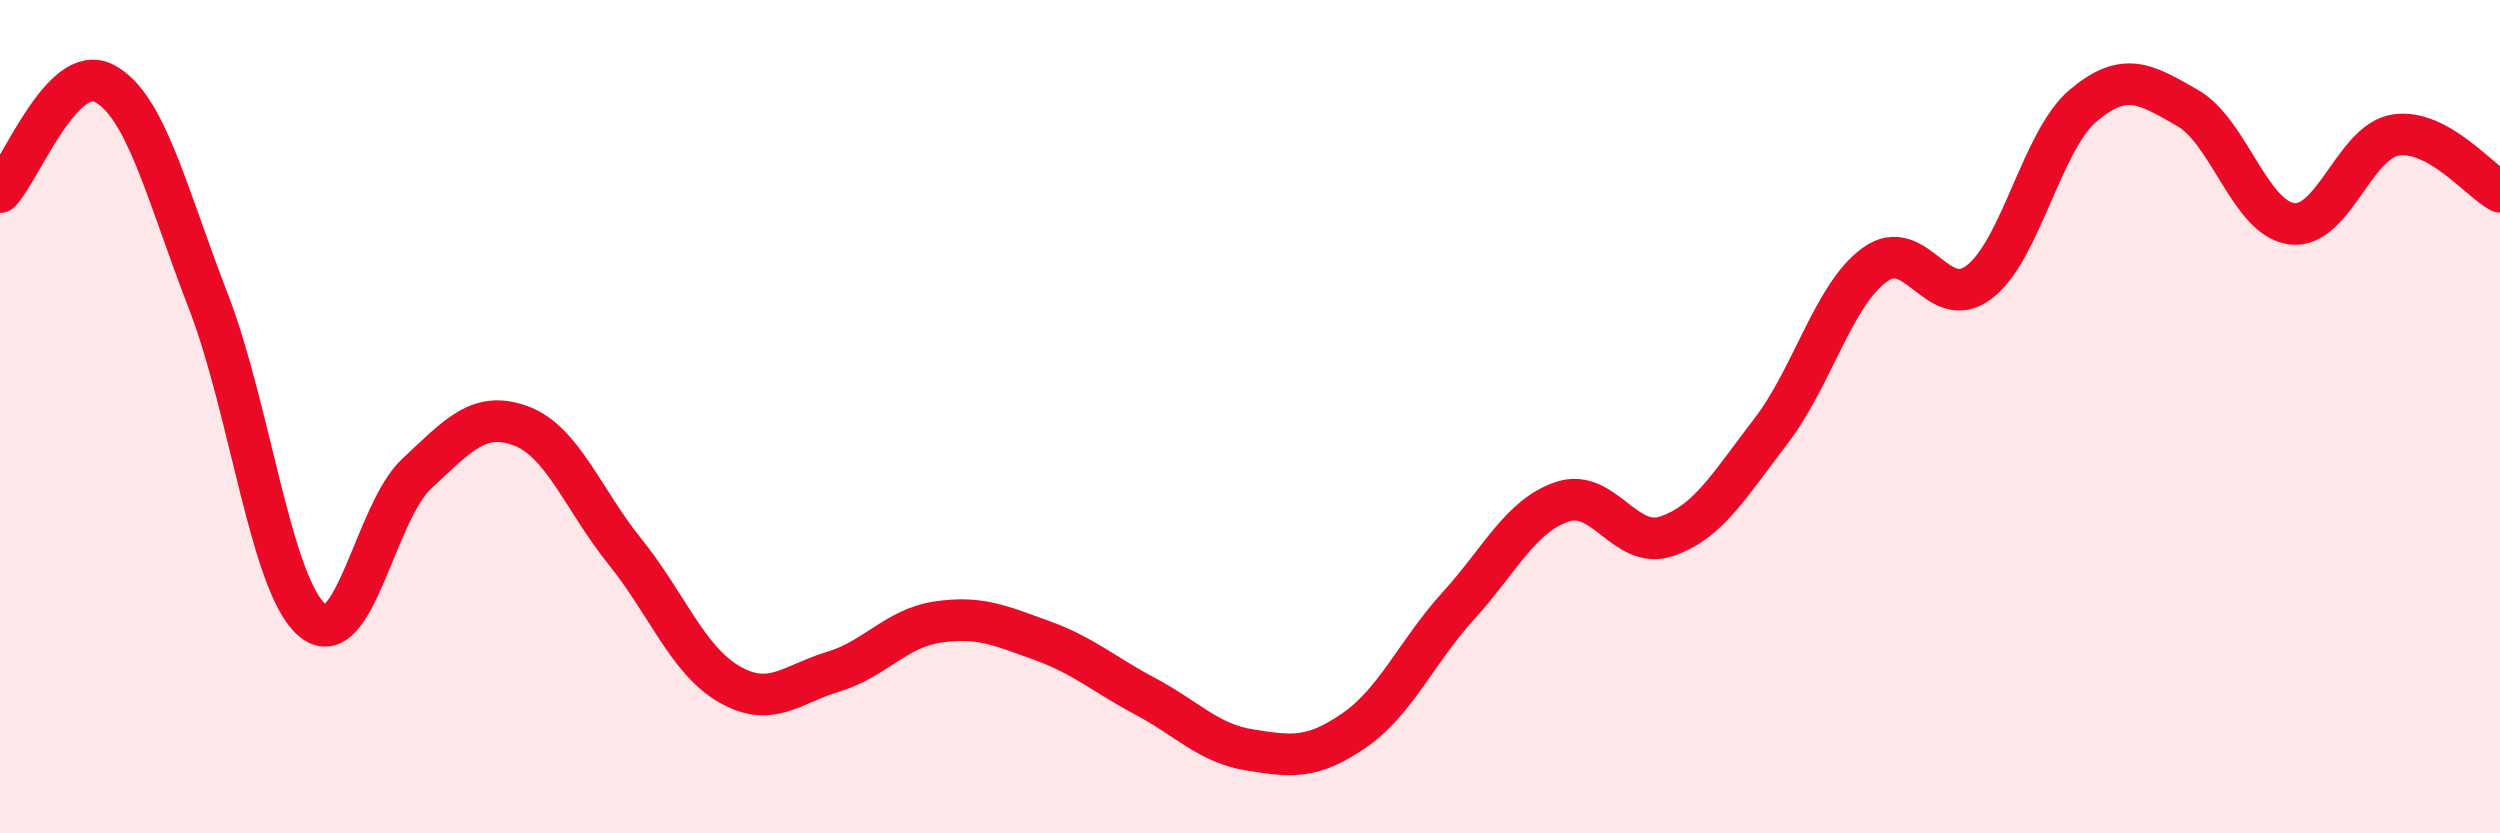
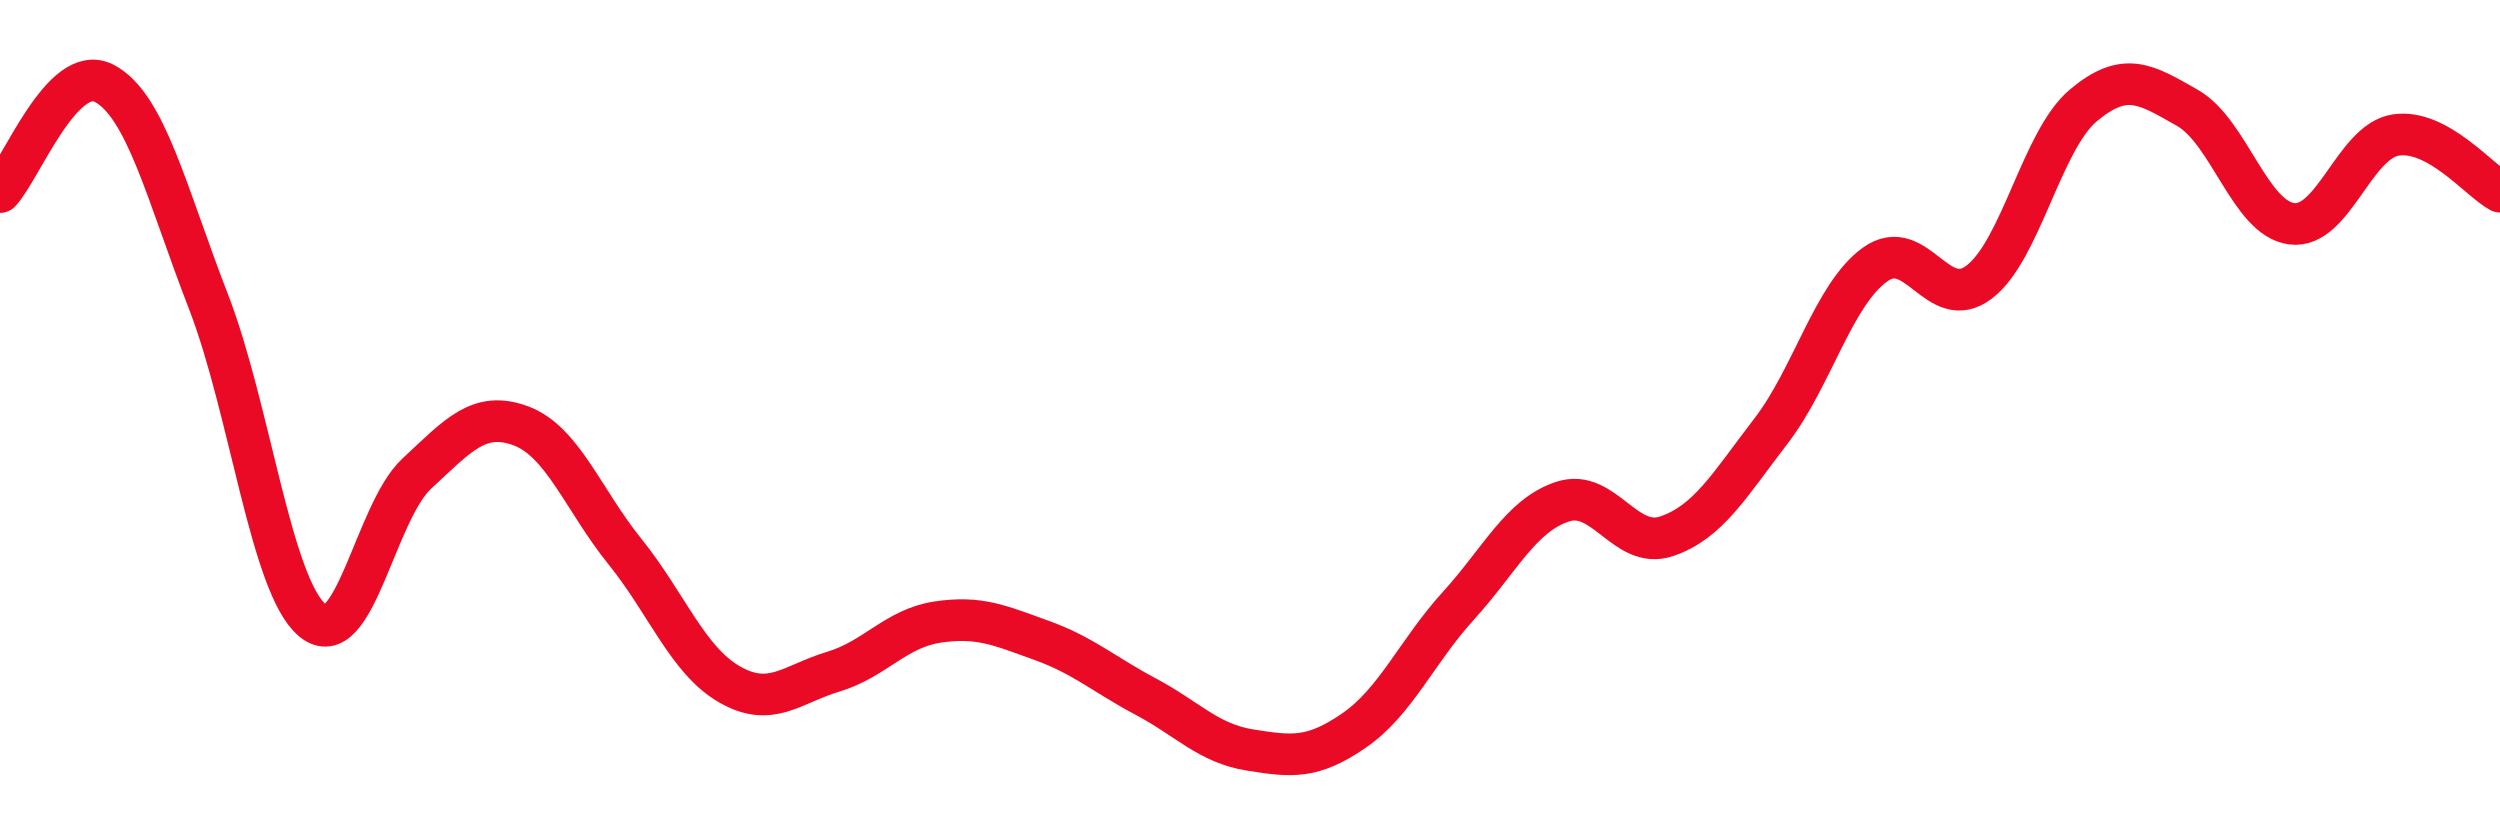
<svg xmlns="http://www.w3.org/2000/svg" width="60" height="20" viewBox="0 0 60 20">
-   <path d="M 0,4.61 C 0.5,4.09 1.5,1.48 2.5,2 C 3.5,2.52 4,4.65 5,7.23 C 6,9.81 6.5,14.06 7.5,14.89 C 8.5,15.72 9,12.3 10,11.37 C 11,10.44 11.5,9.85 12.5,10.22 C 13.5,10.59 14,12 15,13.24 C 16,14.48 16.5,15.84 17.5,16.42 C 18.5,17 19,16.42 20,16.12 C 21,15.82 21.5,15.08 22.5,14.93 C 23.5,14.78 24,15.01 25,15.37 C 26,15.73 26.5,16.19 27.5,16.72 C 28.5,17.25 29,17.84 30,18 C 31,18.16 31.5,18.22 32.5,17.53 C 33.5,16.84 34,15.64 35,14.54 C 36,13.44 36.5,12.37 37.5,12.04 C 38.5,11.71 39,13.21 40,12.87 C 41,12.53 41.5,11.65 42.5,10.35 C 43.5,9.05 44,7.07 45,6.35 C 46,5.63 46.5,7.53 47.5,6.77 C 48.5,6.01 49,3.37 50,2.53 C 51,1.69 51.5,2.02 52.5,2.59 C 53.5,3.16 54,5.24 55,5.37 C 56,5.5 56.5,3.39 57.5,3.24 C 58.5,3.09 59.5,4.33 60,4.6L60 20L0 20Z" fill="#EB0A25" opacity="0.1" stroke-linecap="round" stroke-linejoin="round" />
  <path d="M 0,4.61 C 0.5,4.09 1.5,1.48 2.5,2 C 3.5,2.52 4,4.65 5,7.23 C 6,9.81 6.5,14.06 7.5,14.89 C 8.5,15.72 9,12.3 10,11.37 C 11,10.44 11.5,9.85 12.5,10.22 C 13.5,10.59 14,12 15,13.24 C 16,14.48 16.5,15.84 17.5,16.42 C 18.5,17 19,16.42 20,16.12 C 21,15.82 21.5,15.08 22.5,14.93 C 23.5,14.78 24,15.01 25,15.37 C 26,15.73 26.5,16.19 27.5,16.72 C 28.5,17.25 29,17.84 30,18 C 31,18.16 31.5,18.22 32.5,17.53 C 33.5,16.84 34,15.64 35,14.54 C 36,13.44 36.5,12.37 37.5,12.04 C 38.5,11.71 39,13.21 40,12.87 C 41,12.53 41.5,11.65 42.5,10.35 C 43.5,9.05 44,7.07 45,6.35 C 46,5.63 46.5,7.53 47.5,6.77 C 48.5,6.01 49,3.37 50,2.53 C 51,1.69 51.5,2.02 52.5,2.59 C 53.5,3.16 54,5.24 55,5.37 C 56,5.5 56.5,3.39 57.5,3.24 C 58.5,3.09 59.5,4.33 60,4.6" stroke="#EB0A25" stroke-width="1" fill="none" stroke-linecap="round" stroke-linejoin="round" />
</svg>